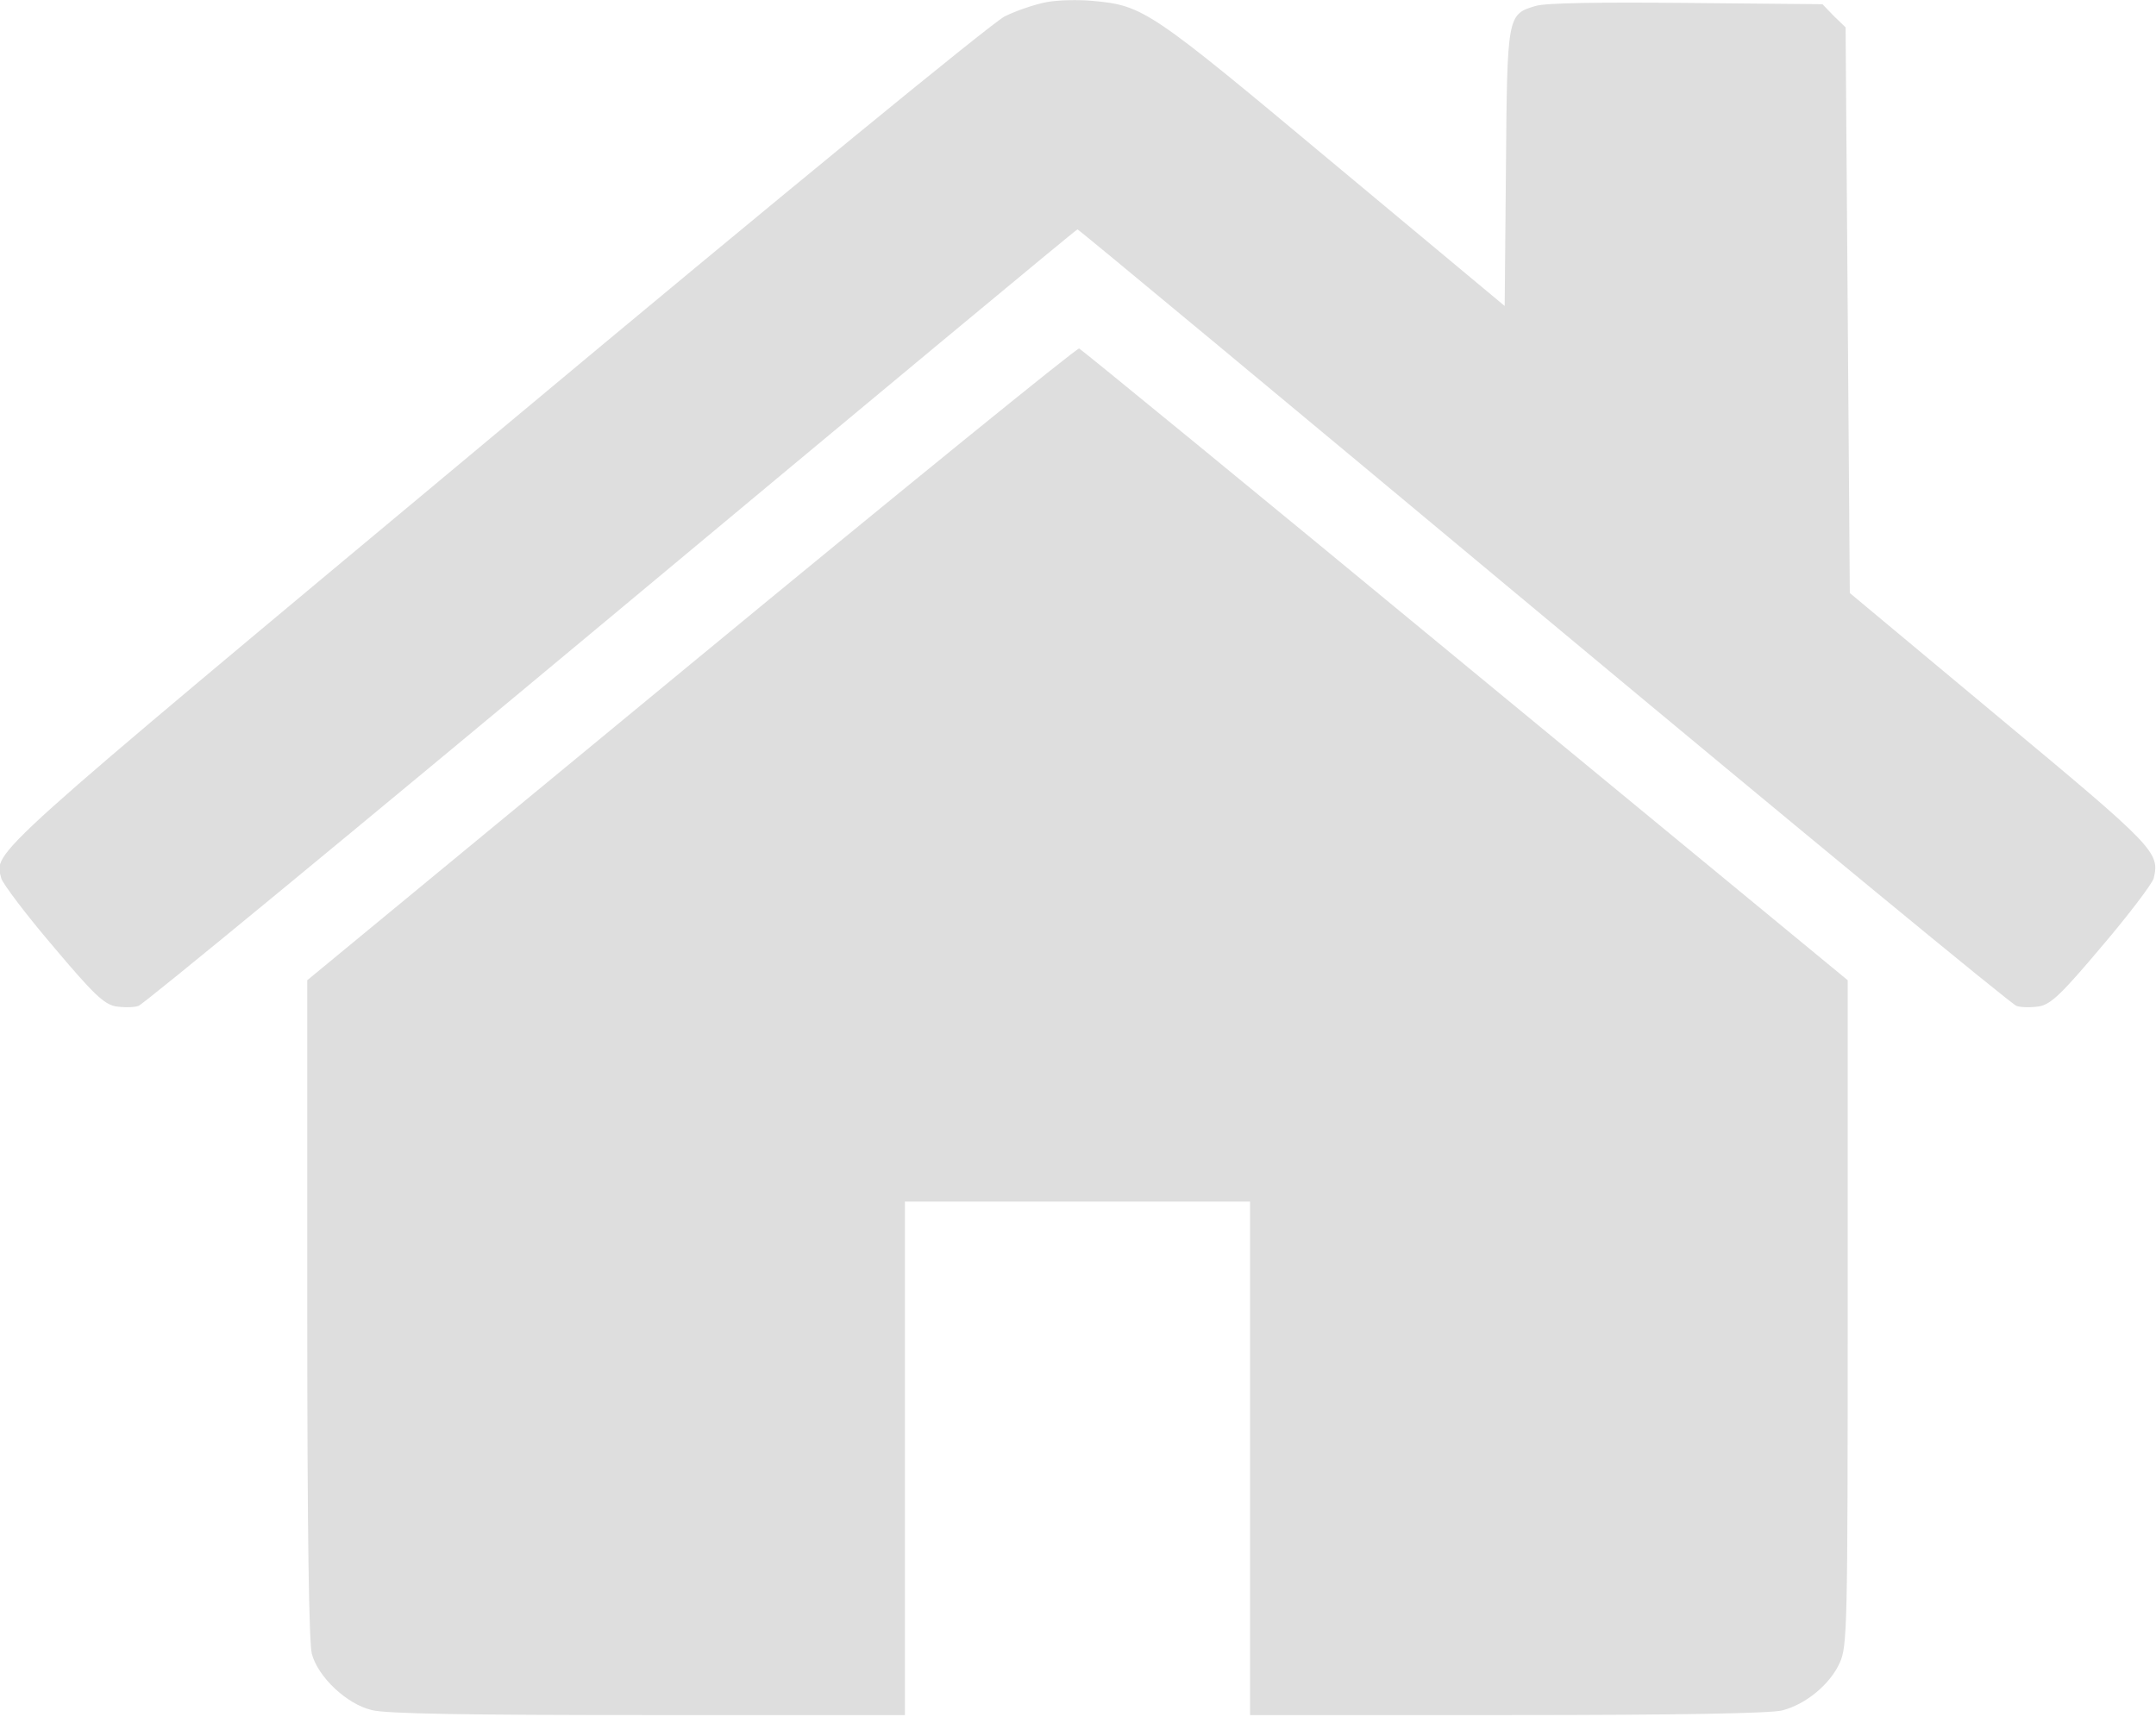
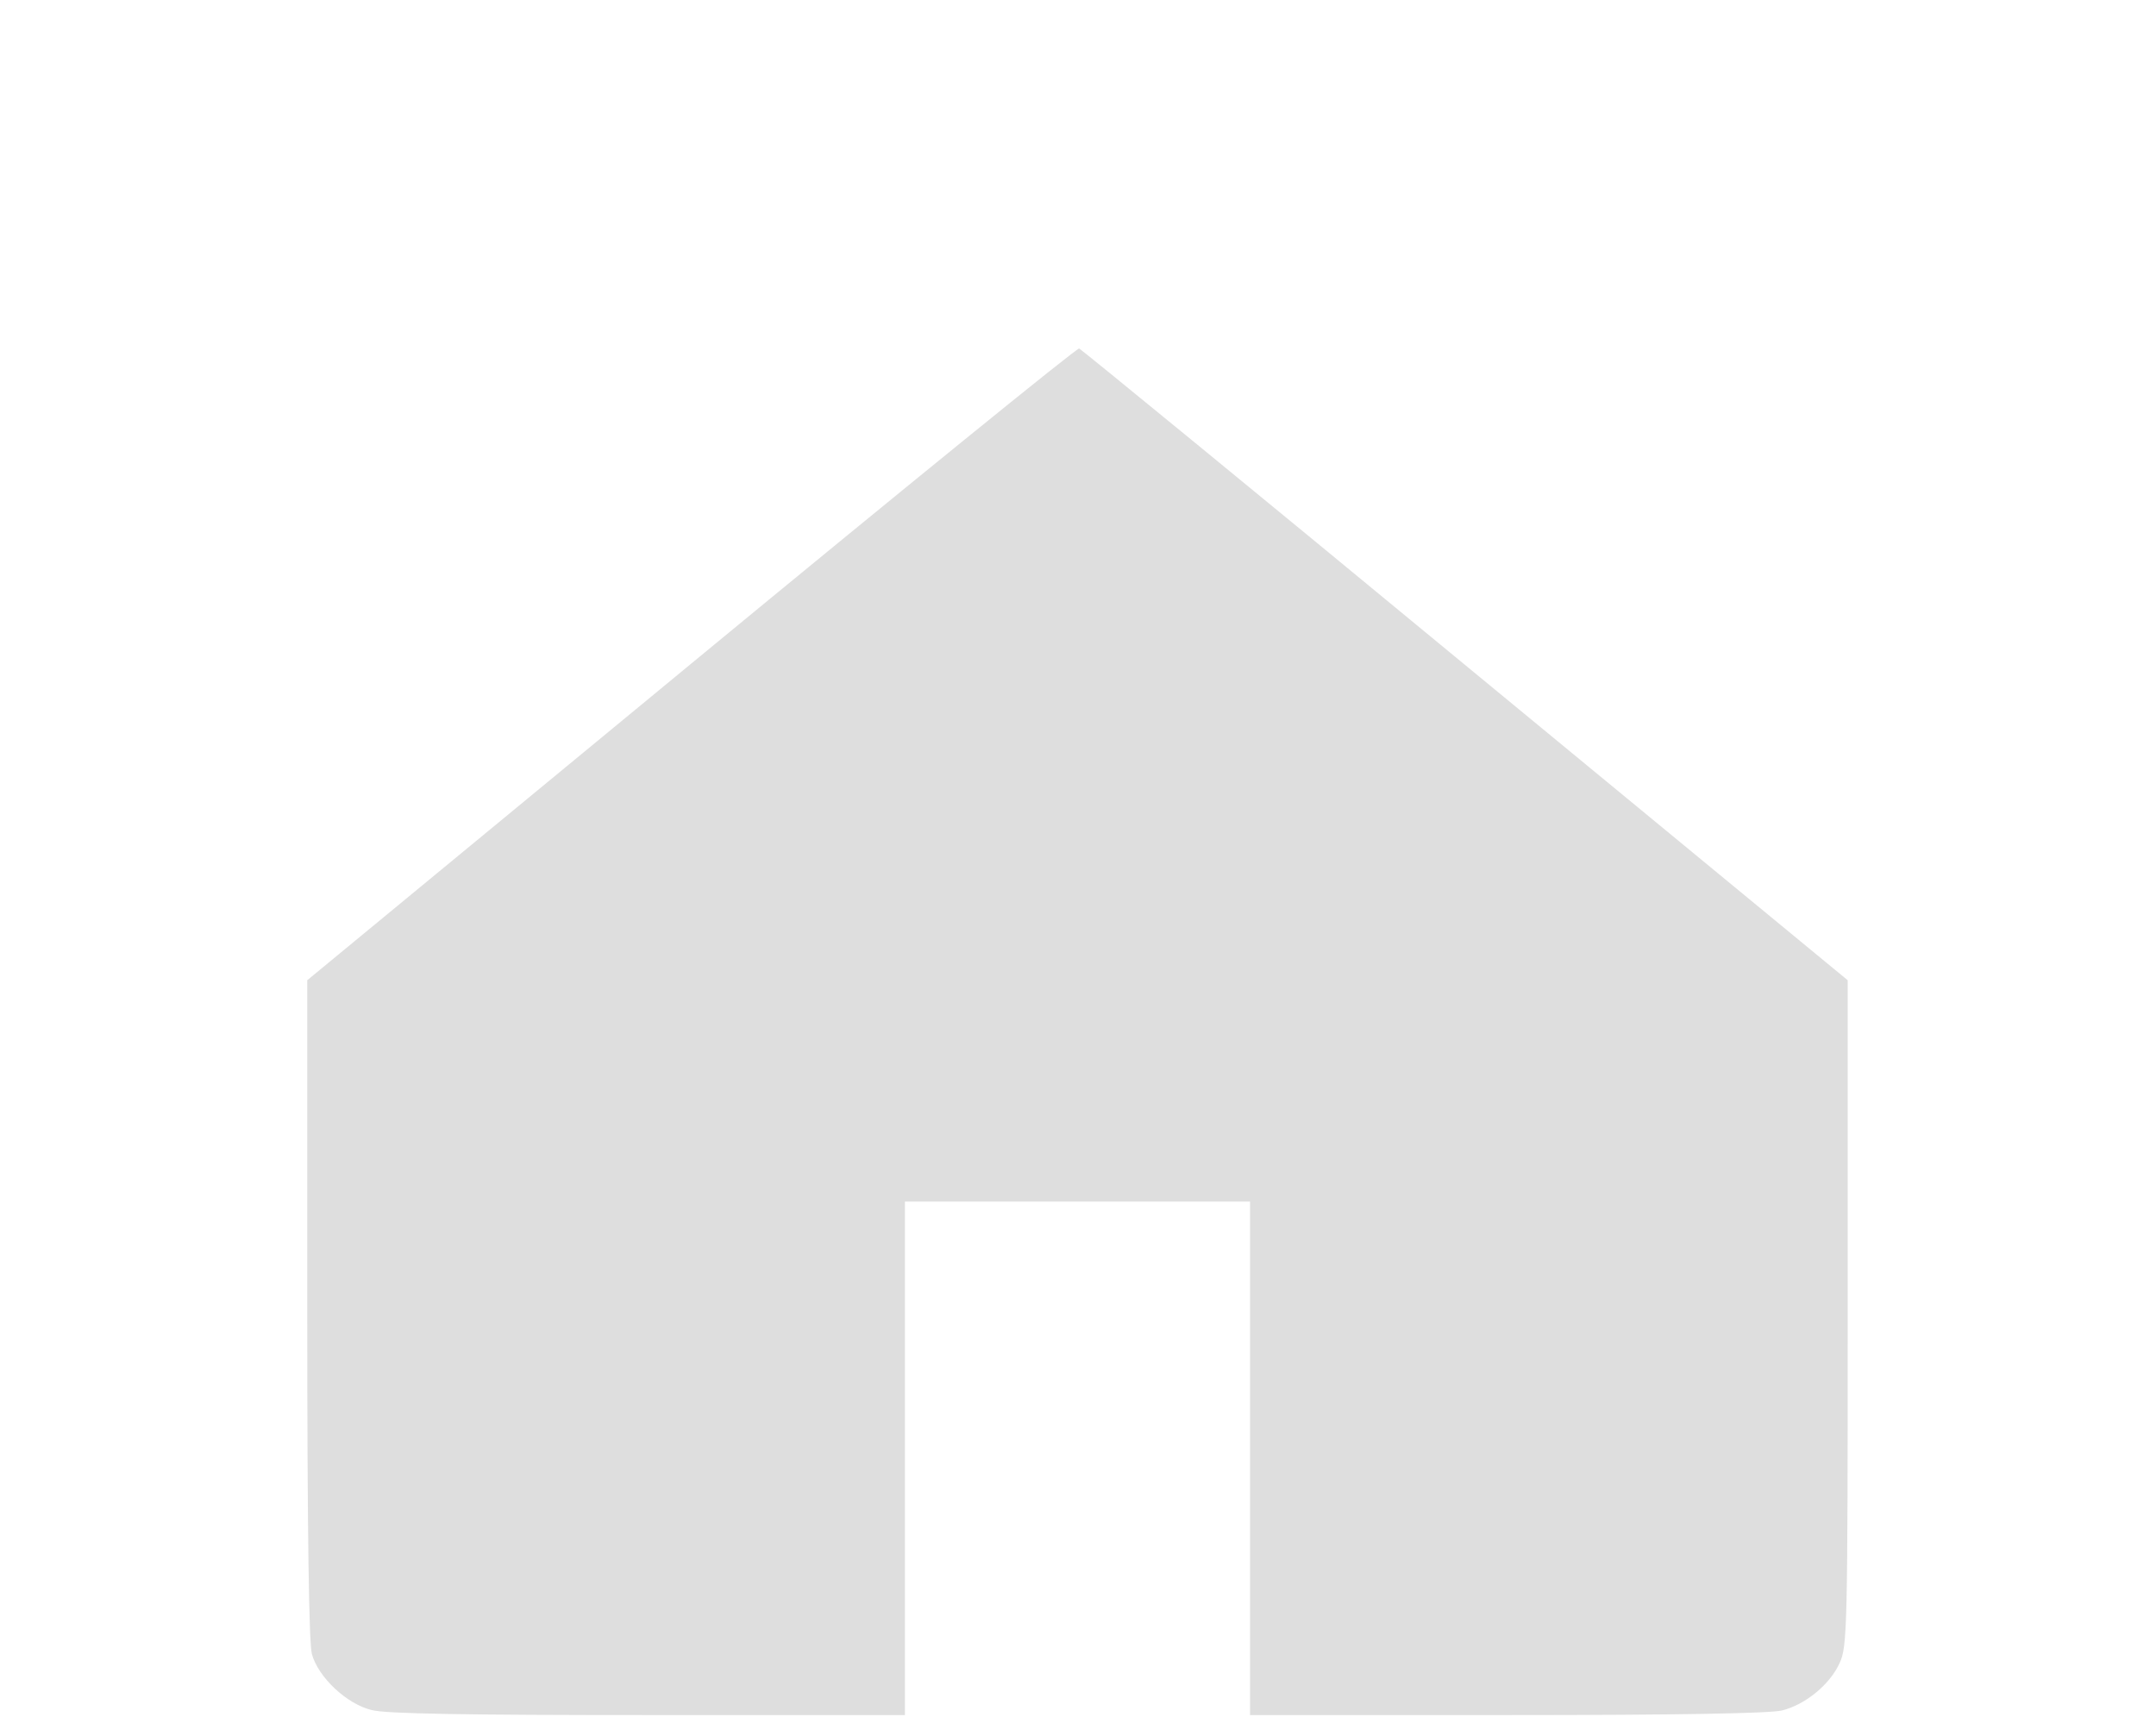
<svg xmlns="http://www.w3.org/2000/svg" width="683" height="544" viewBox="0 0 683 544" fill="none">
-   <path d="M331.6 0.666C328 1.333 322 3.333 318.267 5.2C314.134 7.333 248.934 60.666 156.667 137.733C-6.266 273.6 -1.733 269.467 0.4 278.267C0.934 280 8.134 289.6 16.667 299.6C29.467 314.8 32.8 318 36.534 318.8C39.067 319.2 42.4 319.2 43.867 318.667C45.334 318.267 112.8 262.667 193.6 195.333C274.534 127.866 340.934 72.666 341.334 72.666C341.734 72.666 408.134 127.866 489.067 195.333C569.867 262.667 637.334 318.267 638.8 318.667C640.267 319.2 643.6 319.2 646.134 318.8C649.867 318 653.2 314.8 666 299.6C674.534 289.6 681.734 280 682.267 278.267C684.267 270 682.667 268.4 633.334 227.333L586 187.866L585.334 98.266L584.667 8.666L580.934 5.066L577.334 1.333L534.267 0.933C506.267 0.666 489.6 0.933 486.534 1.866C477.467 4.533 477.467 4.8 477.067 53.333L476.667 96.933L422.267 51.6C364 2.933 362.267 1.733 346 0.266C341.6 -0.134 335.067 -0 331.6 0.666Z" fill="#DEDEDE" />
  <path d="M218.934 210.266L97.334 310.533V414.533C97.334 486.133 97.867 520.4 98.801 524C100.801 531.333 109.867 539.866 117.734 541.733C122.001 542.933 148.134 543.333 205.201 543.333H286.667V462V380.666H341.334H396.001V462V543.333H477.467C531.734 543.333 560.801 542.8 564.534 541.866C572.001 540 579.734 533.6 582.801 526.8C585.201 521.6 585.334 515.6 585.334 415.866V310.533L464.134 210.666C397.601 155.733 342.534 110.666 341.867 110.4C341.201 110.133 285.867 155.066 218.934 210.266Z" fill="#DEDEDE" />
</svg>